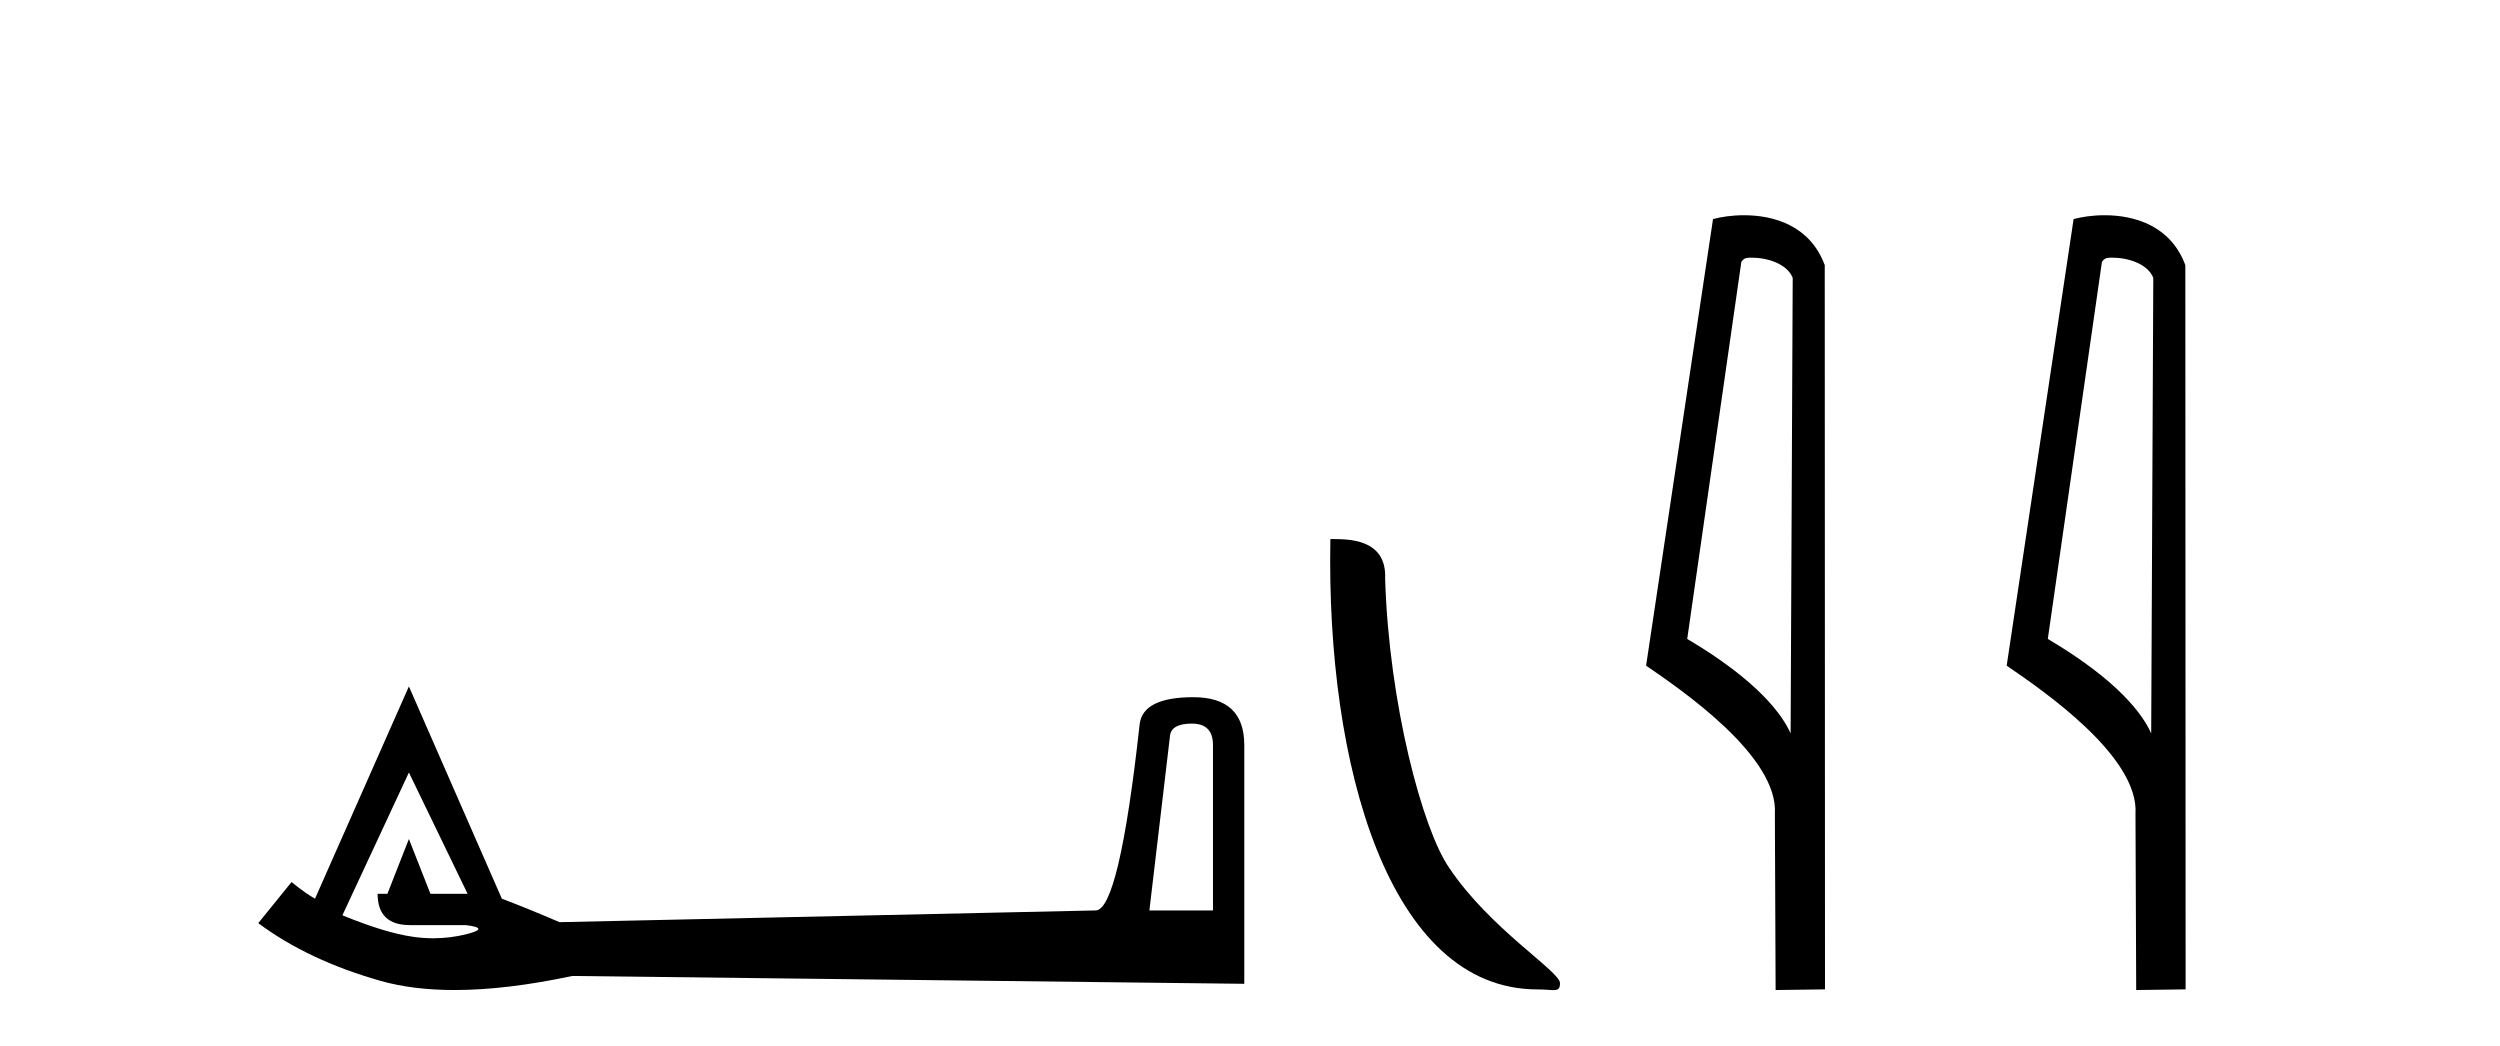
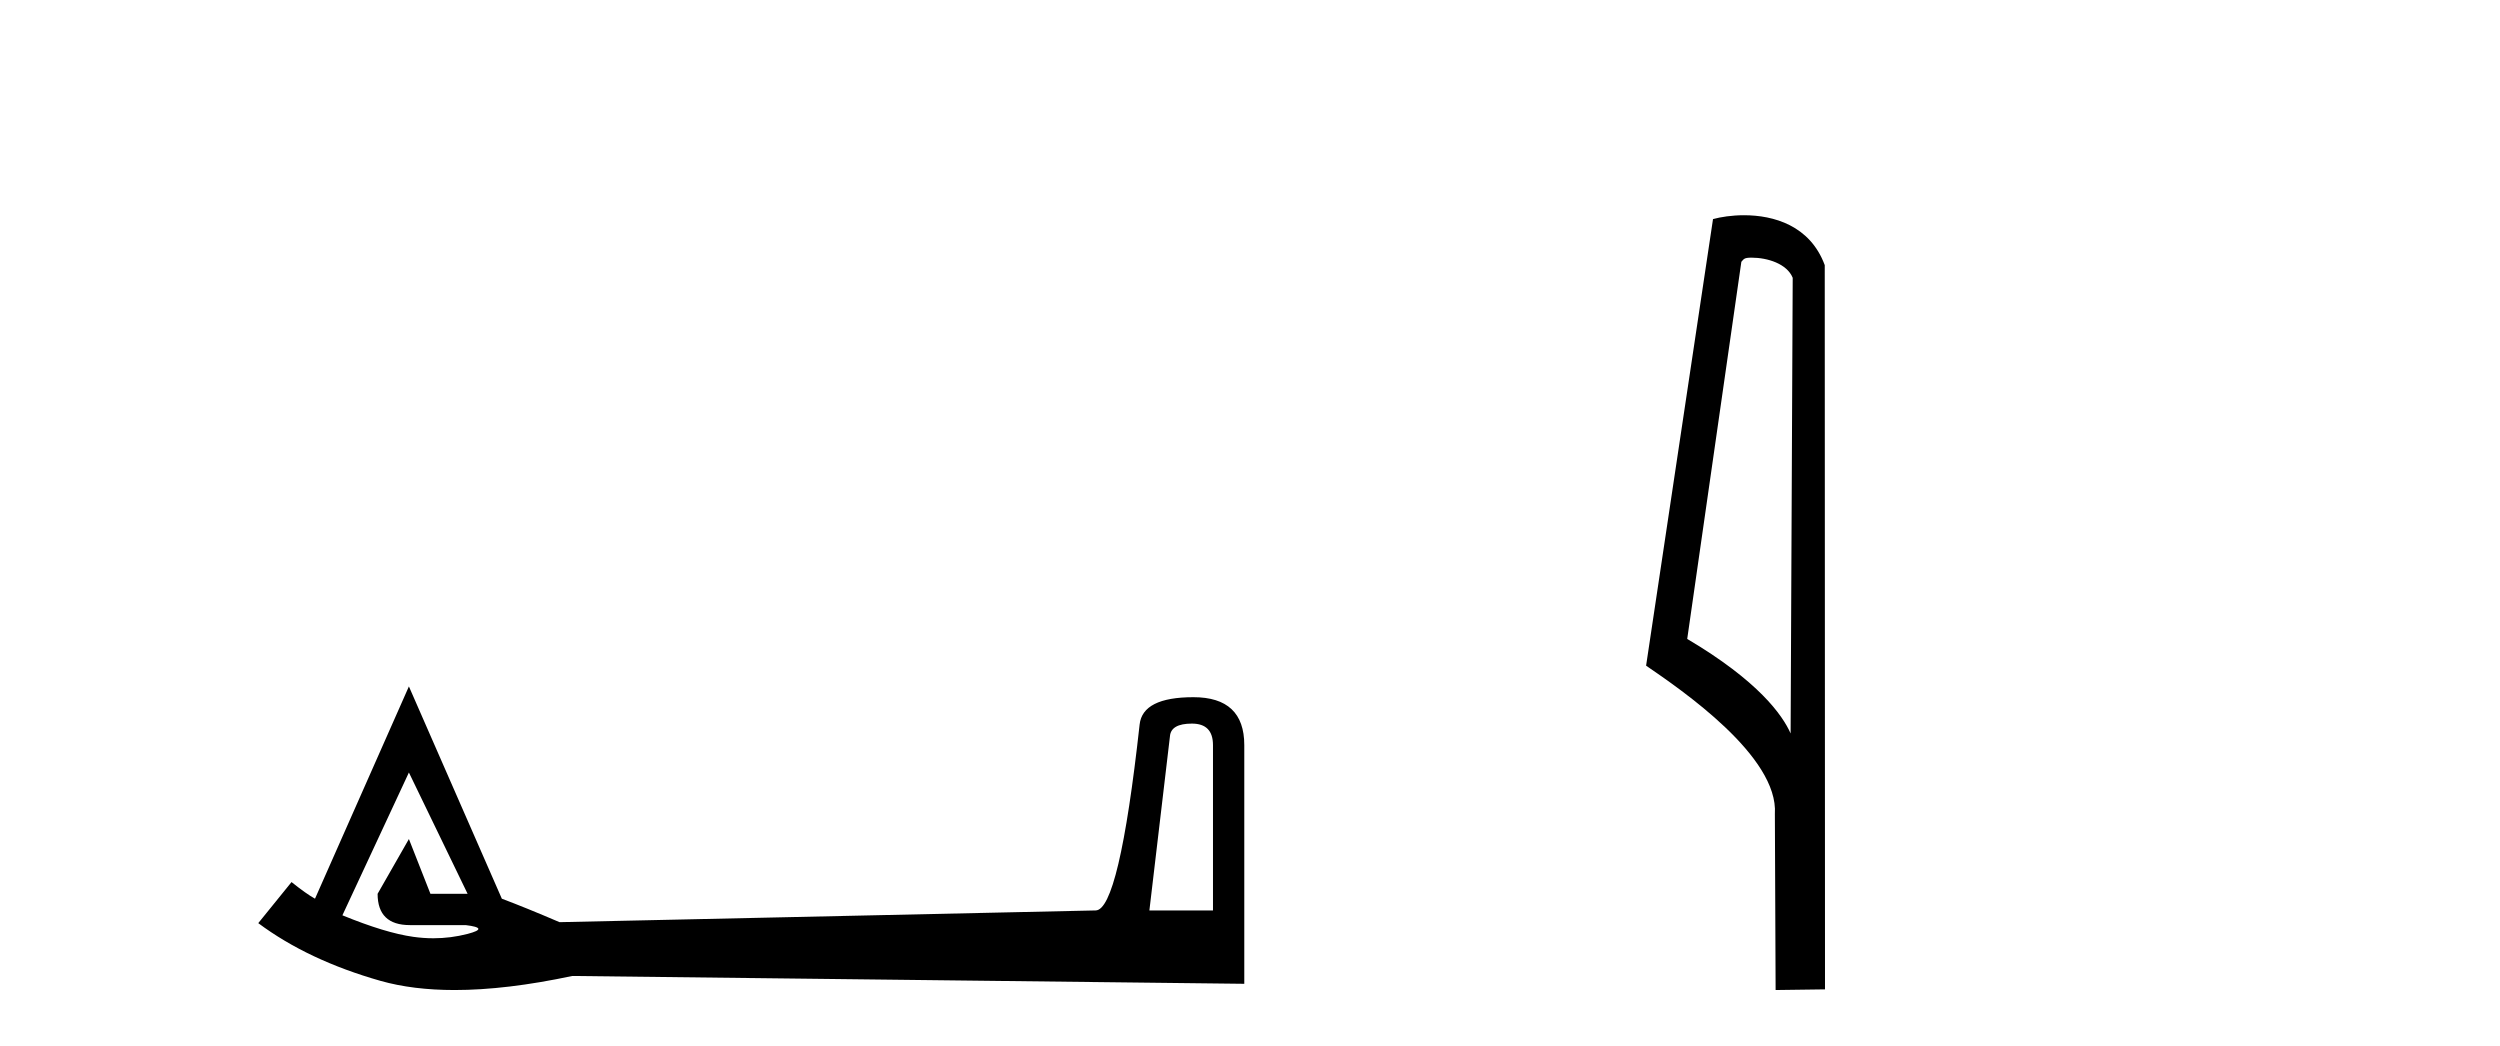
<svg xmlns="http://www.w3.org/2000/svg" width="98.0" height="41.0">
-   <path d="M 46.724 28.365 Q 47.549 28.365 47.549 29.208 L 47.549 35.689 L 45.056 35.689 L 45.862 28.863 Q 45.9 28.365 46.724 28.365 ZM 16.029 30.282 L 18.33 35.037 L 16.873 35.037 L 16.029 32.89 L 15.186 35.037 L 14.802 35.037 Q 14.802 36.264 16.068 36.264 L 18.253 36.264 Q 19.212 36.379 18.33 36.609 Q 17.671 36.78 16.989 36.78 Q 16.599 36.78 16.202 36.724 Q 15.109 36.571 13.422 35.88 L 16.029 30.282 ZM 16.029 26.908 L 12.348 35.229 Q 12.003 35.037 11.428 34.577 L 10.124 36.187 Q 12.08 37.644 14.917 38.45 Q 16.185 38.809 17.82 38.809 Q 19.845 38.809 22.433 38.258 L 48.776 38.565 L 48.776 29.208 Q 48.776 27.33 46.782 27.33 Q 44.788 27.33 44.673 28.403 Q 43.868 35.689 42.947 35.689 L 21.934 36.149 Q 20.592 35.574 19.672 35.229 L 16.029 26.908 Z" style="fill:#000000;stroke:none" />
-   <path d="M 60.268 38.785 C 60.922 38.785 61.153 38.932 61.152 38.539 C 61.152 38.071 58.406 36.418 56.798 34.004 C 55.767 32.504 54.45 27.607 54.297 22.695 C 54.374 21.083 52.792 21.132 52.151 21.132 C 51.981 30.016 54.455 38.785 60.268 38.785 Z" style="fill:#000000;stroke:none" />
+   <path d="M 46.724 28.365 Q 47.549 28.365 47.549 29.208 L 47.549 35.689 L 45.056 35.689 L 45.862 28.863 Q 45.9 28.365 46.724 28.365 ZM 16.029 30.282 L 18.33 35.037 L 16.873 35.037 L 16.029 32.89 L 14.802 35.037 Q 14.802 36.264 16.068 36.264 L 18.253 36.264 Q 19.212 36.379 18.33 36.609 Q 17.671 36.78 16.989 36.78 Q 16.599 36.78 16.202 36.724 Q 15.109 36.571 13.422 35.88 L 16.029 30.282 ZM 16.029 26.908 L 12.348 35.229 Q 12.003 35.037 11.428 34.577 L 10.124 36.187 Q 12.08 37.644 14.917 38.45 Q 16.185 38.809 17.82 38.809 Q 19.845 38.809 22.433 38.258 L 48.776 38.565 L 48.776 29.208 Q 48.776 27.33 46.782 27.33 Q 44.788 27.33 44.673 28.403 Q 43.868 35.689 42.947 35.689 L 21.934 36.149 Q 20.592 35.574 19.672 35.229 L 16.029 26.908 Z" style="fill:#000000;stroke:none" />
  <path d="M 68.662 10.1 C 69.287 10.1 70.051 10.34 70.274 10.89 L 70.192 28.751 L 70.192 28.751 C 69.875 28.034 68.934 26.699 66.139 25.046 L 68.261 10.263 C 68.361 10.157 68.358 10.1 68.662 10.1 ZM 70.192 28.751 L 70.192 28.751 C 70.192 28.751 70.192 28.751 70.192 28.751 L 70.192 28.751 L 70.192 28.751 ZM 68.365 8.437 C 67.887 8.437 67.455 8.505 67.15 8.588 L 64.527 26.094 C 65.914 27.044 69.727 29.648 69.575 31.91 L 69.604 38.809 L 71.54 38.783 L 71.53 10.393 C 70.954 8.837 69.523 8.437 68.365 8.437 Z" style="fill:#000000;stroke:none" />
-   <path d="M 82.797 10.1 C 83.422 10.1 84.187 10.34 84.409 10.89 L 84.327 28.751 L 84.327 28.751 C 84.011 28.034 83.07 26.699 80.274 25.046 L 82.396 10.263 C 82.496 10.157 82.493 10.1 82.797 10.1 ZM 84.327 28.751 L 84.327 28.751 C 84.327 28.751 84.327 28.751 84.327 28.751 L 84.327 28.751 L 84.327 28.751 ZM 82.5 8.437 C 82.022 8.437 81.591 8.505 81.285 8.588 L 78.662 26.094 C 80.05 27.044 83.863 29.648 83.711 31.91 L 83.739 38.809 L 85.676 38.783 L 85.665 10.393 C 85.089 8.837 83.658 8.437 82.5 8.437 Z" style="fill:#000000;stroke:none" />
</svg>